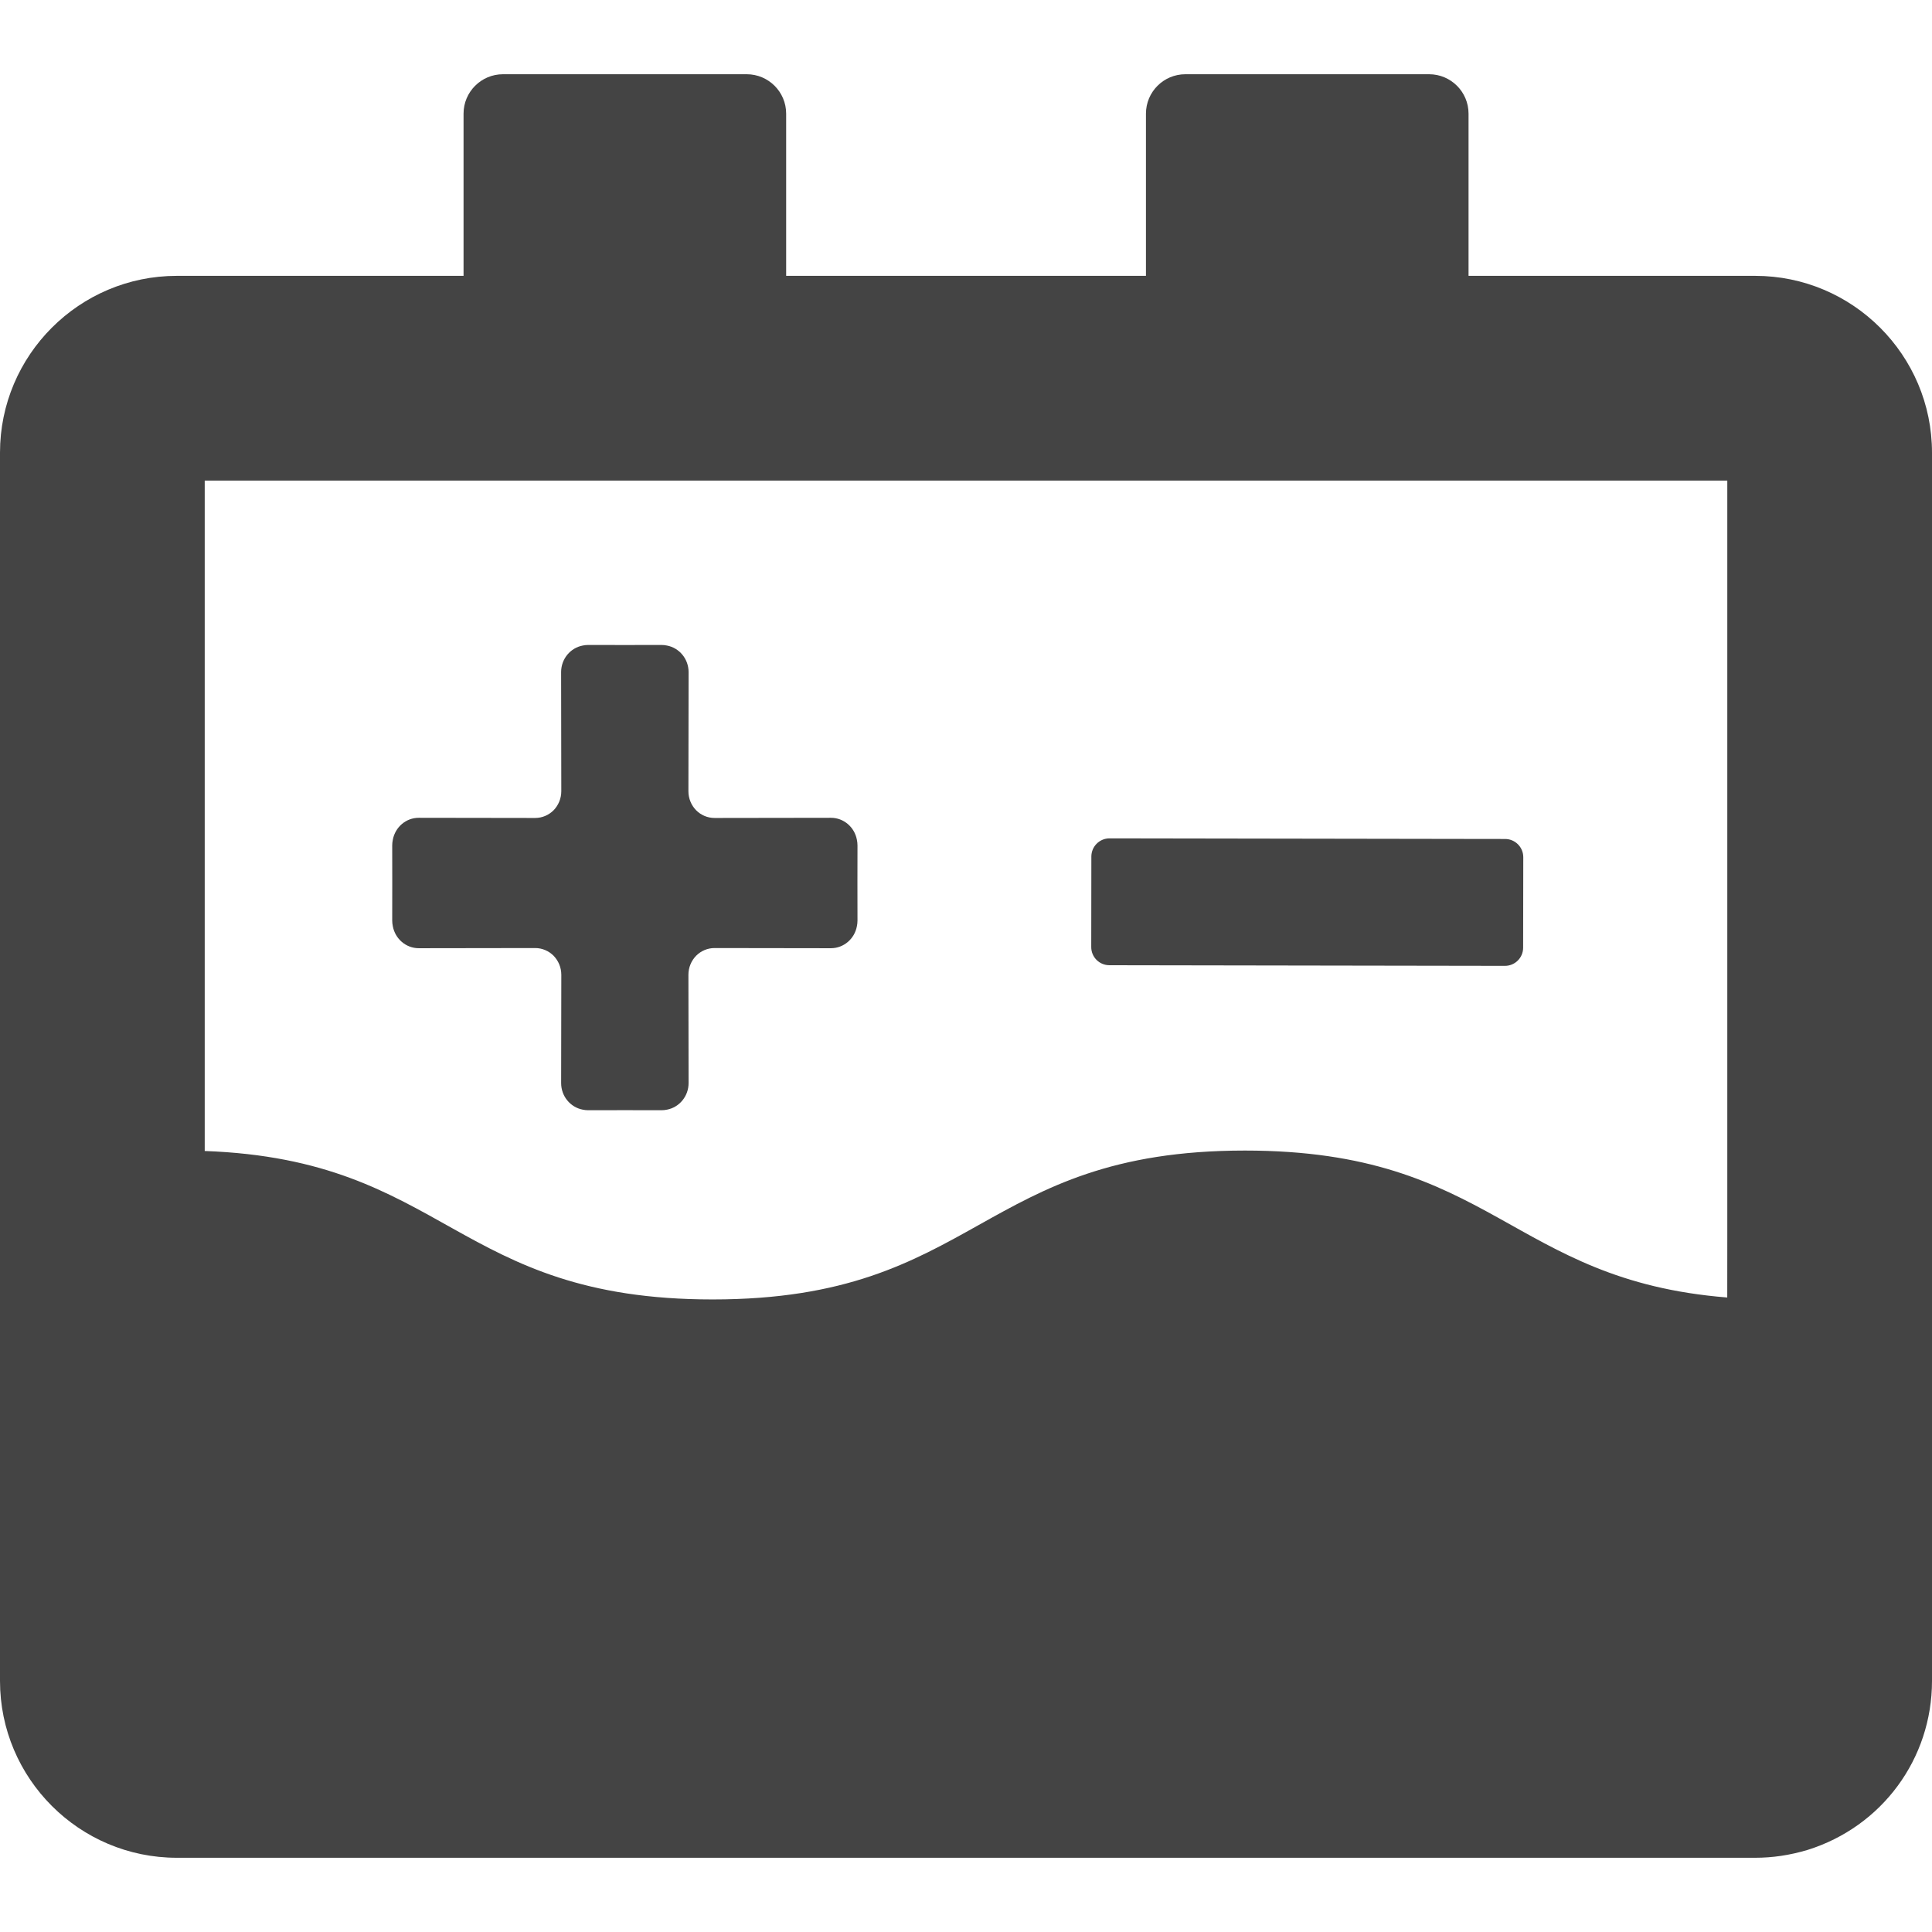
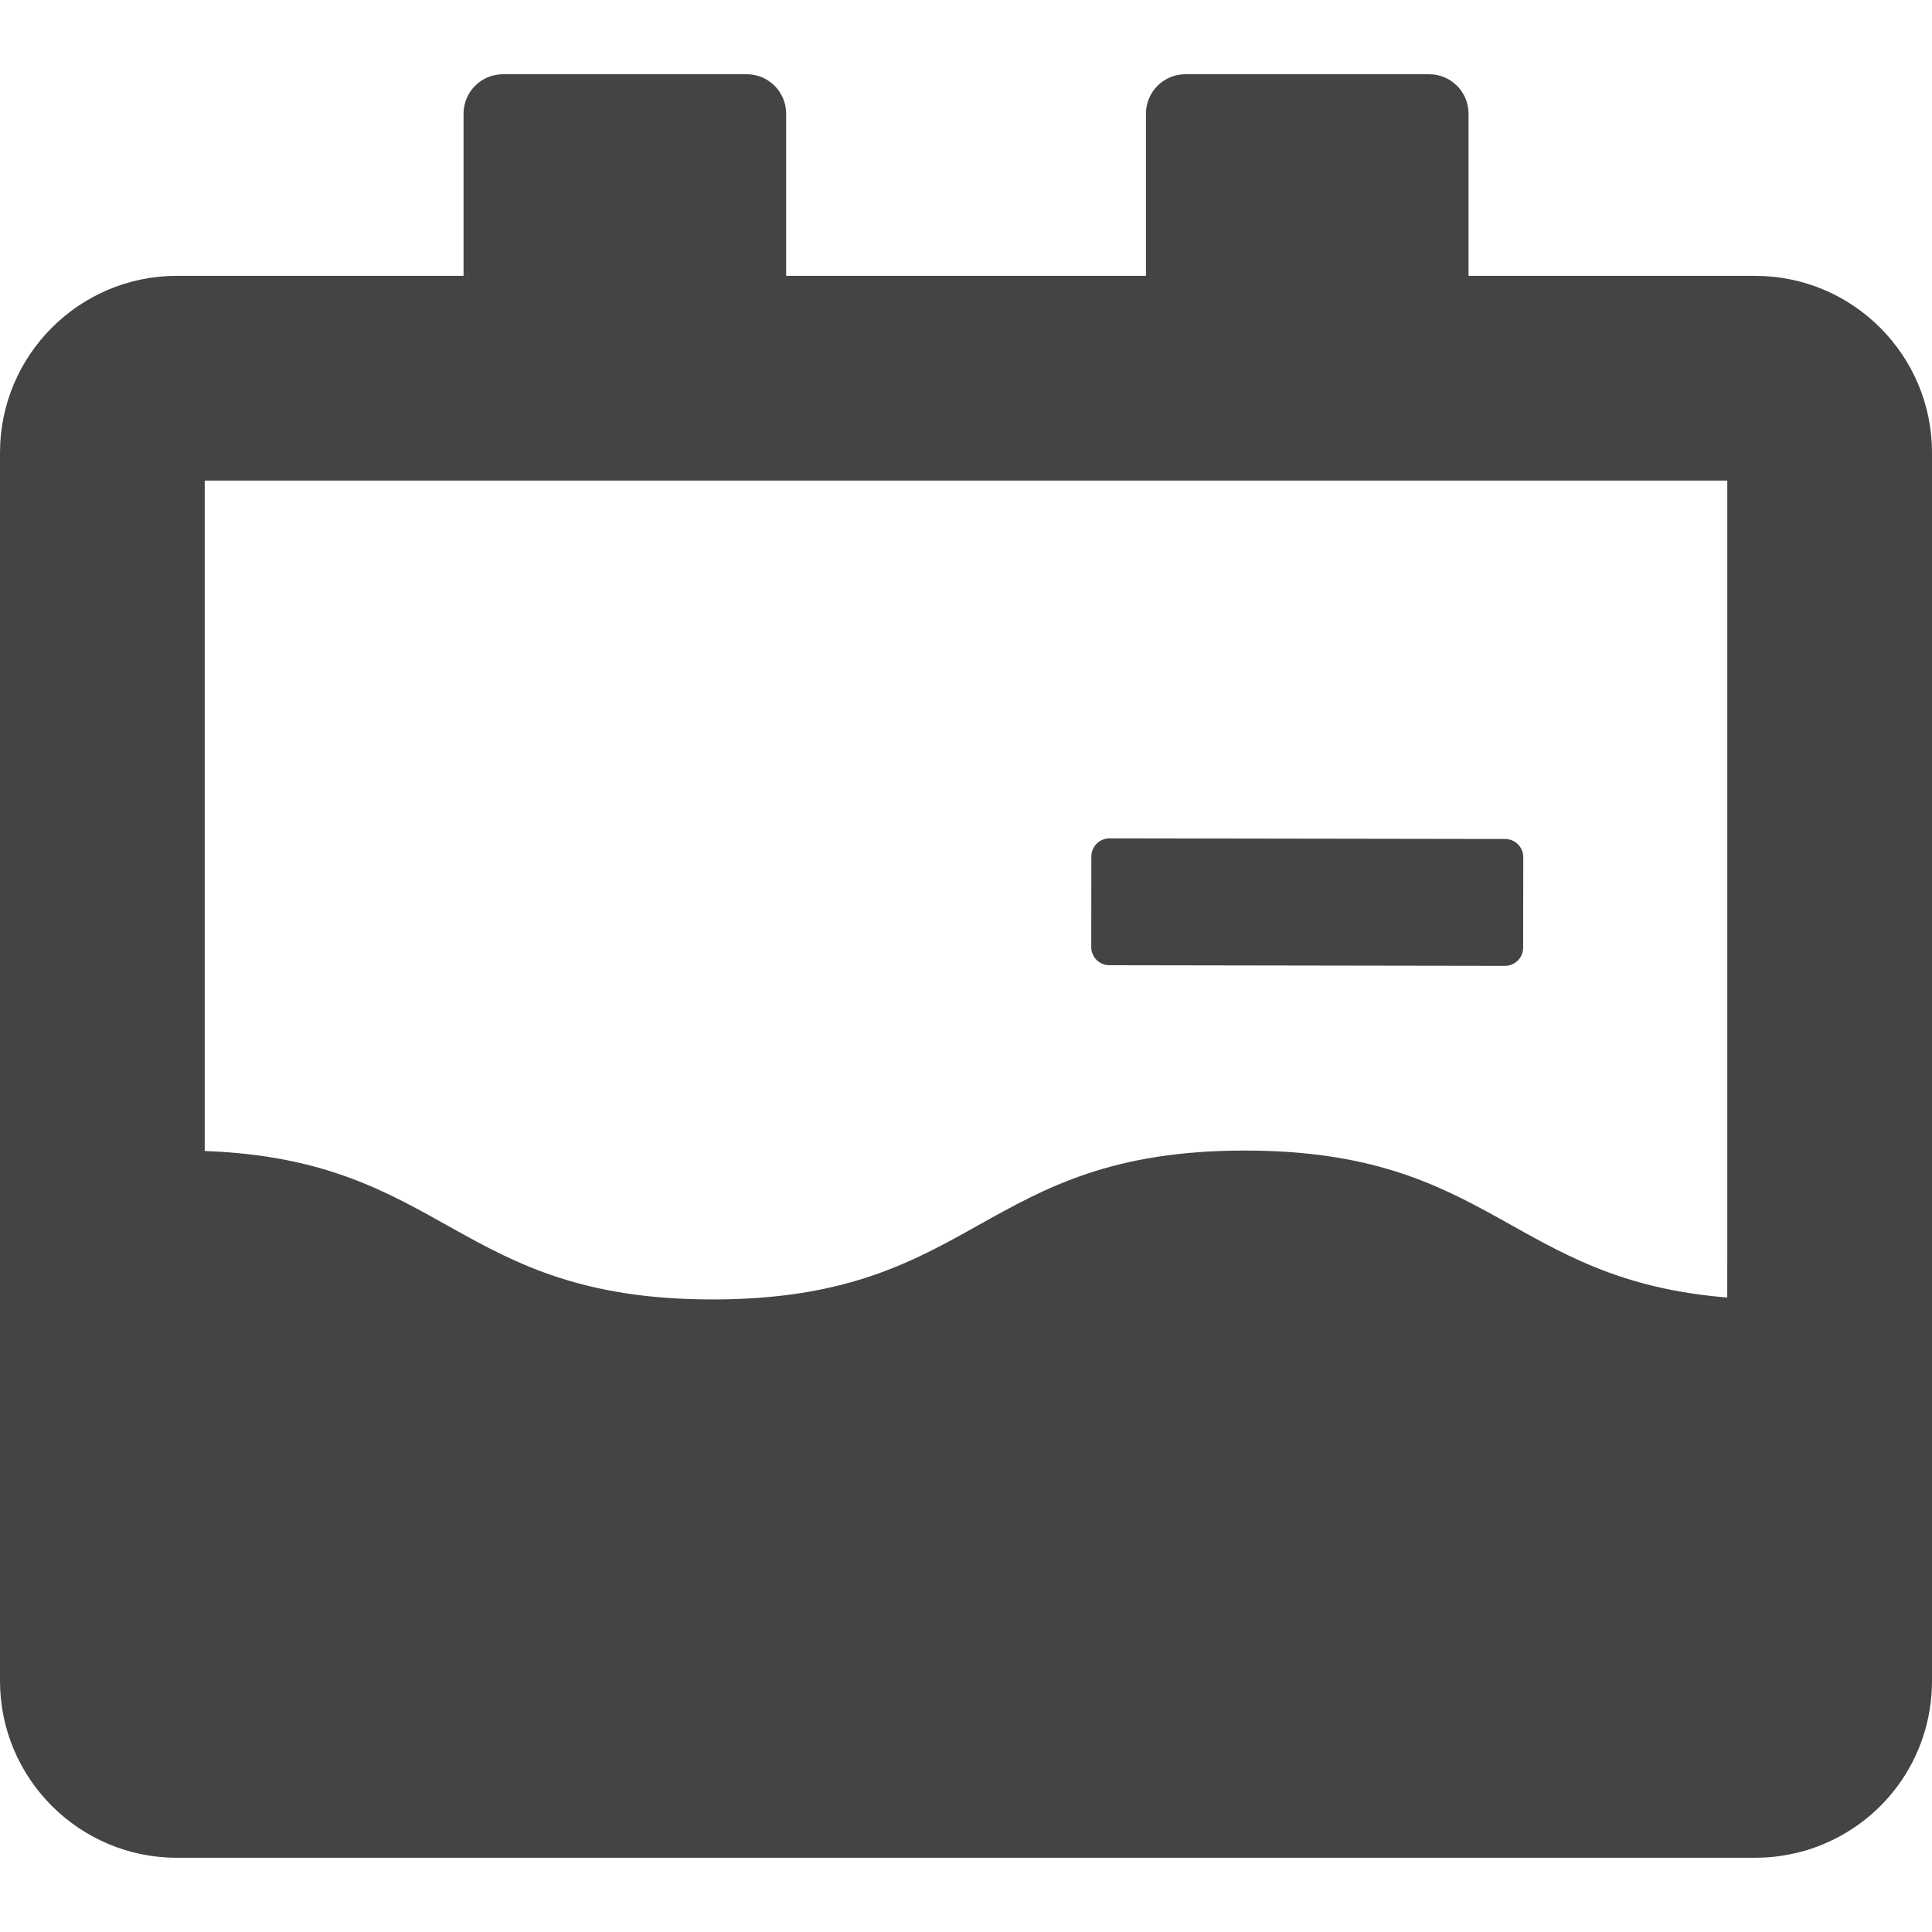
<svg xmlns="http://www.w3.org/2000/svg" width="137" height="137" viewBox="0 0 137 137" fill="none">
  <path d="M124.464 19.561H104.136V8.061C104.136 6.516 102.884 5.264 101.339 5.264H84.058C82.513 5.264 81.261 6.516 81.261 8.061V19.561H55.747V8.061C55.747 6.516 54.494 5.264 52.949 5.264H35.668C34.124 5.264 32.871 6.516 32.871 8.061V19.561H12.537C5.624 19.561 0 25.185 0 32.098V119.199C0 126.112 5.624 131.736 12.537 131.736H124.464C125.687 131.736 126.9 131.56 128.173 131.181C133.454 129.53 137 124.715 137 119.199V32.098C137 25.185 131.376 19.561 124.464 19.561ZM122.484 87.792L122.481 92.007C107.07 90.78 105.89 81.587 88.277 81.587C69.404 81.587 69.404 92.145 50.532 92.145C32.256 92.145 31.679 82.242 14.517 81.618V34.077H122.484V87.792Z" fill="#444444" />
  <path d="M78.667 68.445L106.717 68.49C107.428 68.49 108.007 67.915 108.007 67.203L108.017 60.784C108.017 60.072 107.441 59.495 106.729 59.493L105.019 59.491L78.68 59.449C77.969 59.448 77.391 60.024 77.389 60.736L77.381 67.155C77.379 67.867 77.955 68.444 78.667 68.445Z" fill="#444444" />
-   <path d="M27.855 65.68C28.02 66.569 28.782 67.239 29.697 67.239L37.944 67.227C38.456 67.226 38.92 67.436 39.259 67.776C39.595 68.124 39.803 68.6 39.803 69.128L39.791 76.799C39.789 77.739 40.449 78.52 41.319 78.686C41.446 78.713 41.575 78.727 41.709 78.727L44.308 78.723L46.91 78.727C47.043 78.727 47.173 78.713 47.3 78.686C48.17 78.519 48.829 77.739 48.828 76.799L48.816 69.128C48.815 68.6 49.024 68.124 49.36 67.776C49.698 67.436 50.163 67.226 50.675 67.227L58.92 67.239C59.836 67.239 60.599 66.569 60.763 65.68C60.79 65.549 60.805 65.415 60.805 65.276L60.801 62.614L60.805 59.954C60.805 59.815 60.79 59.68 60.763 59.55C60.599 58.661 59.836 57.99 58.92 57.991L50.675 58.003C50.163 58.004 49.697 57.794 49.36 57.454C49.023 57.106 48.815 56.628 48.816 56.102L48.829 47.663C48.83 46.722 48.168 45.94 47.294 45.776C47.17 45.75 47.04 45.735 46.909 45.735L44.308 45.739L41.71 45.735C41.577 45.735 41.447 45.75 41.323 45.776C40.449 45.94 39.788 46.722 39.789 47.663L39.802 56.102C39.802 56.628 39.595 57.106 39.259 57.454C38.92 57.794 38.456 58.004 37.944 58.003L29.697 57.991C28.781 57.99 28.019 58.661 27.855 59.55C27.828 59.68 27.812 59.815 27.812 59.954L27.816 62.614L27.812 65.276C27.813 65.415 27.828 65.549 27.855 65.68Z" fill="#444444" />
</svg>